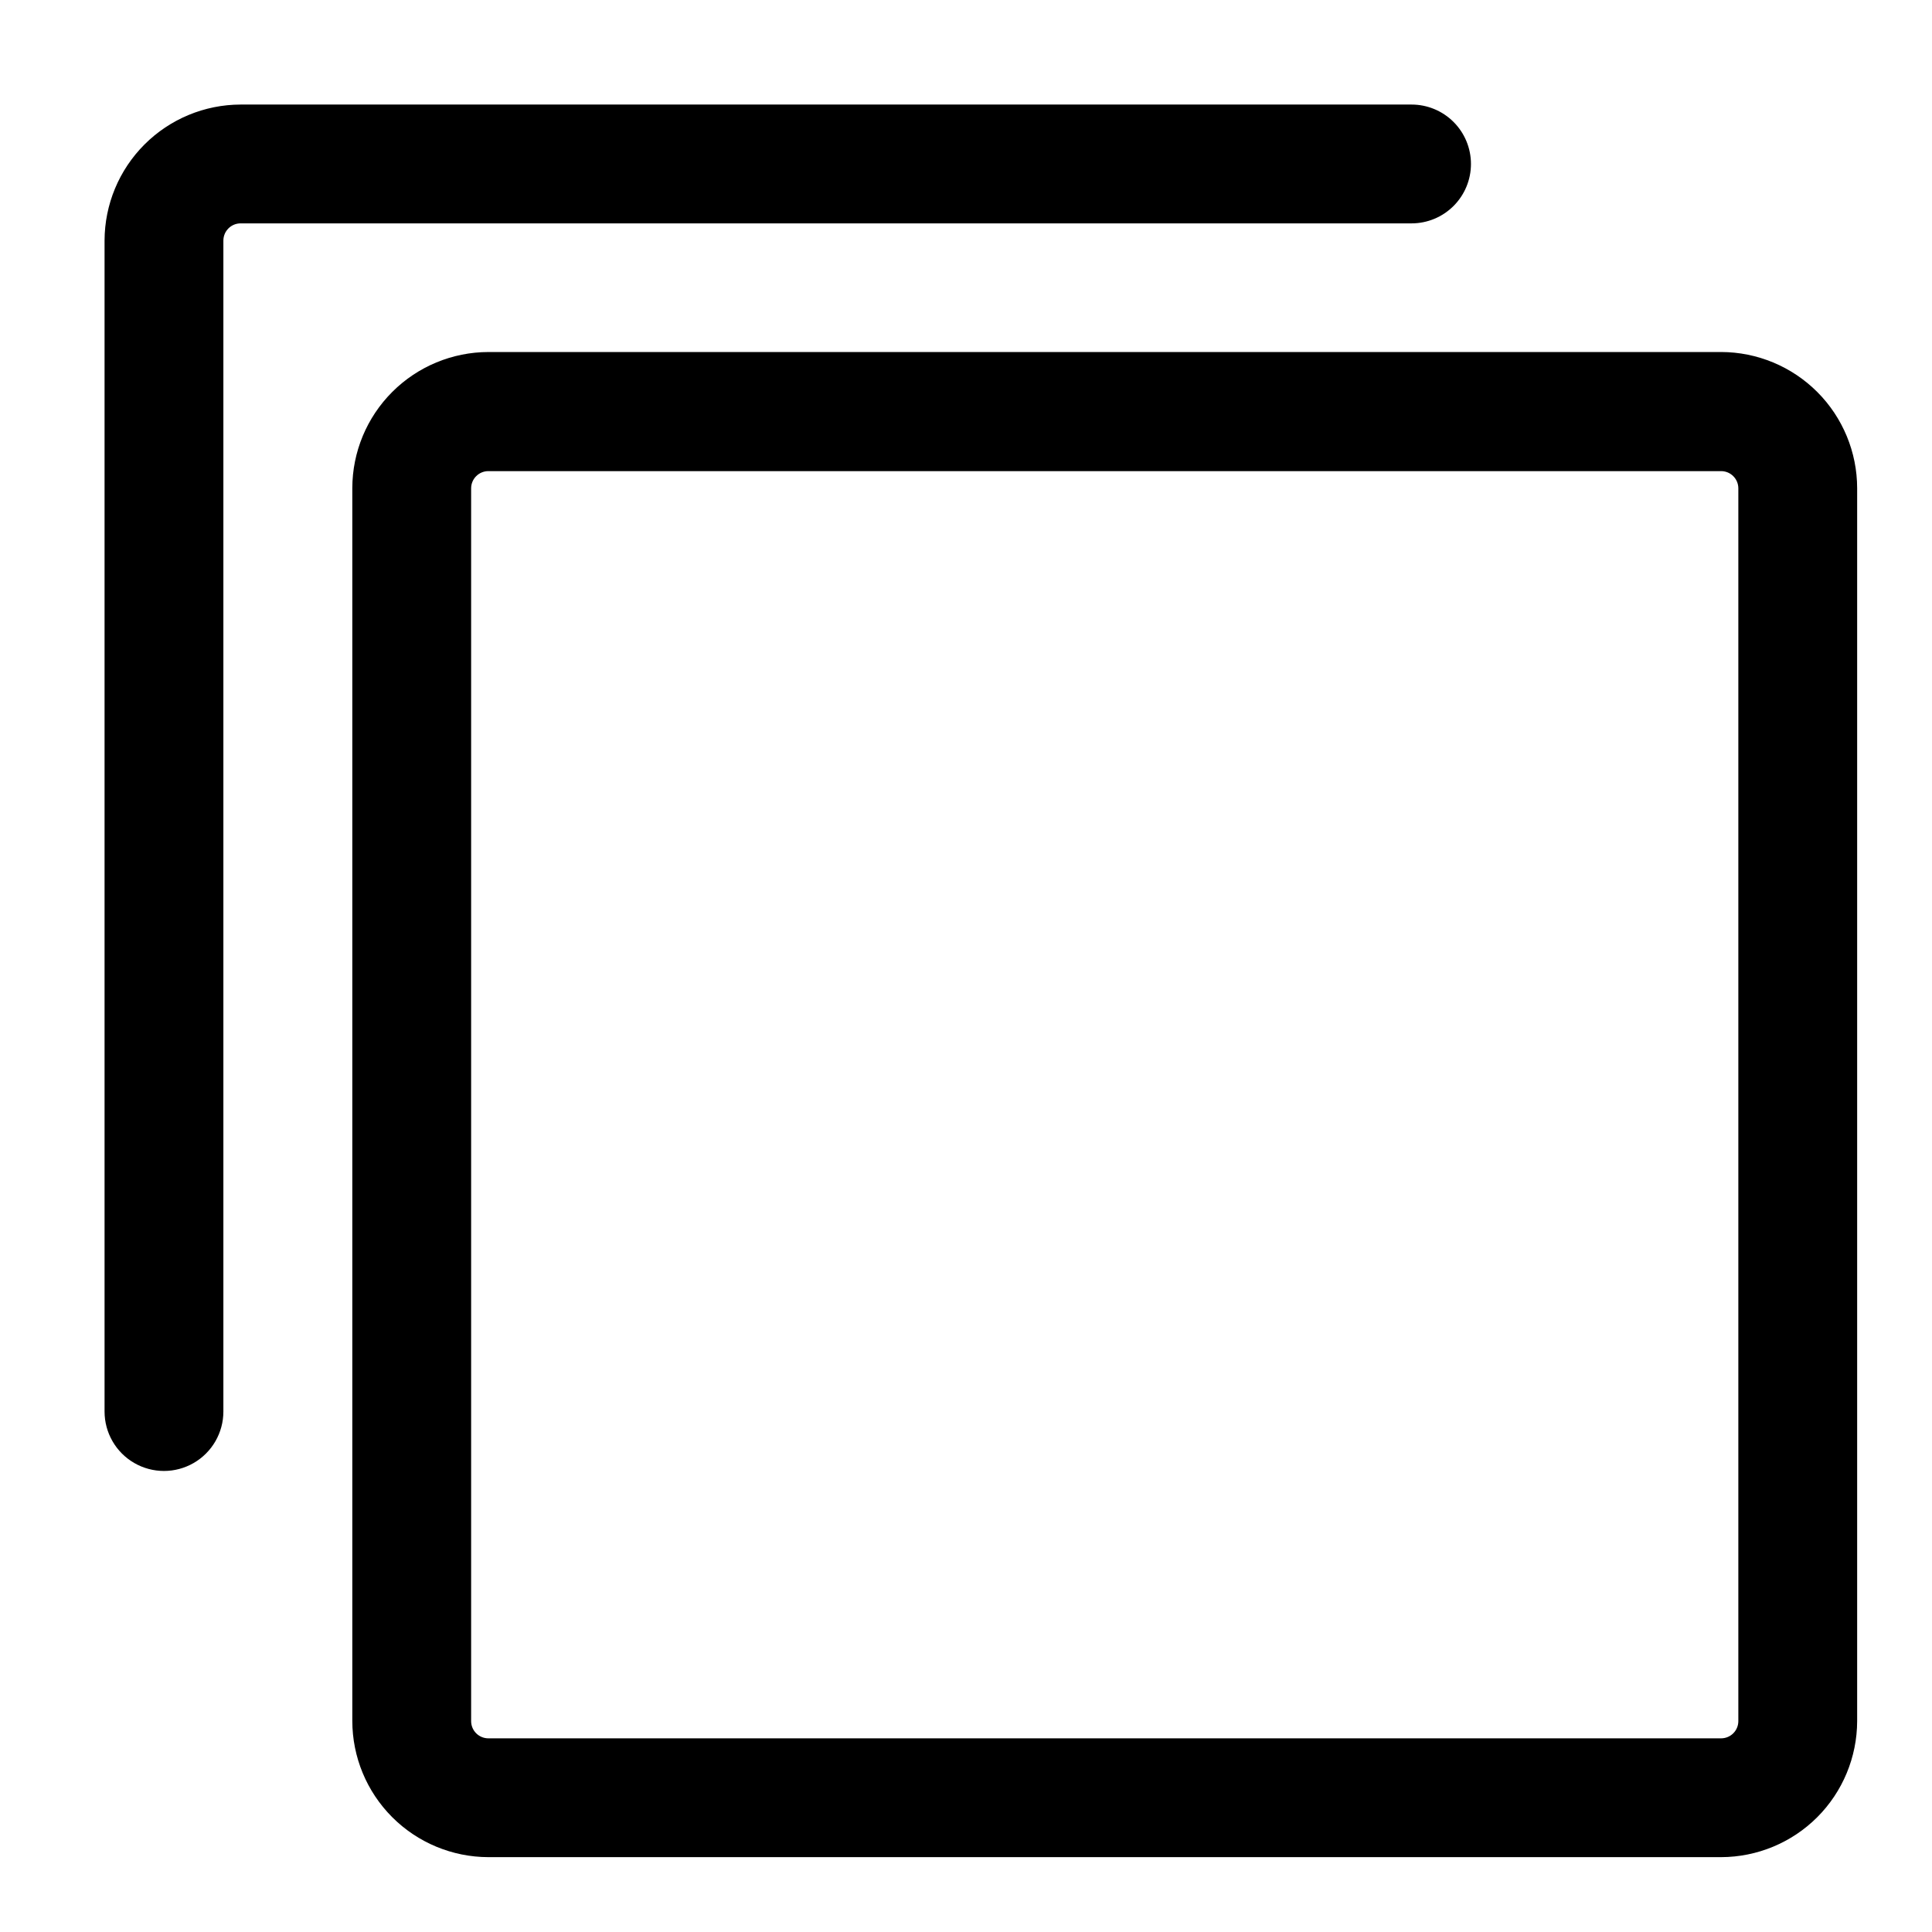
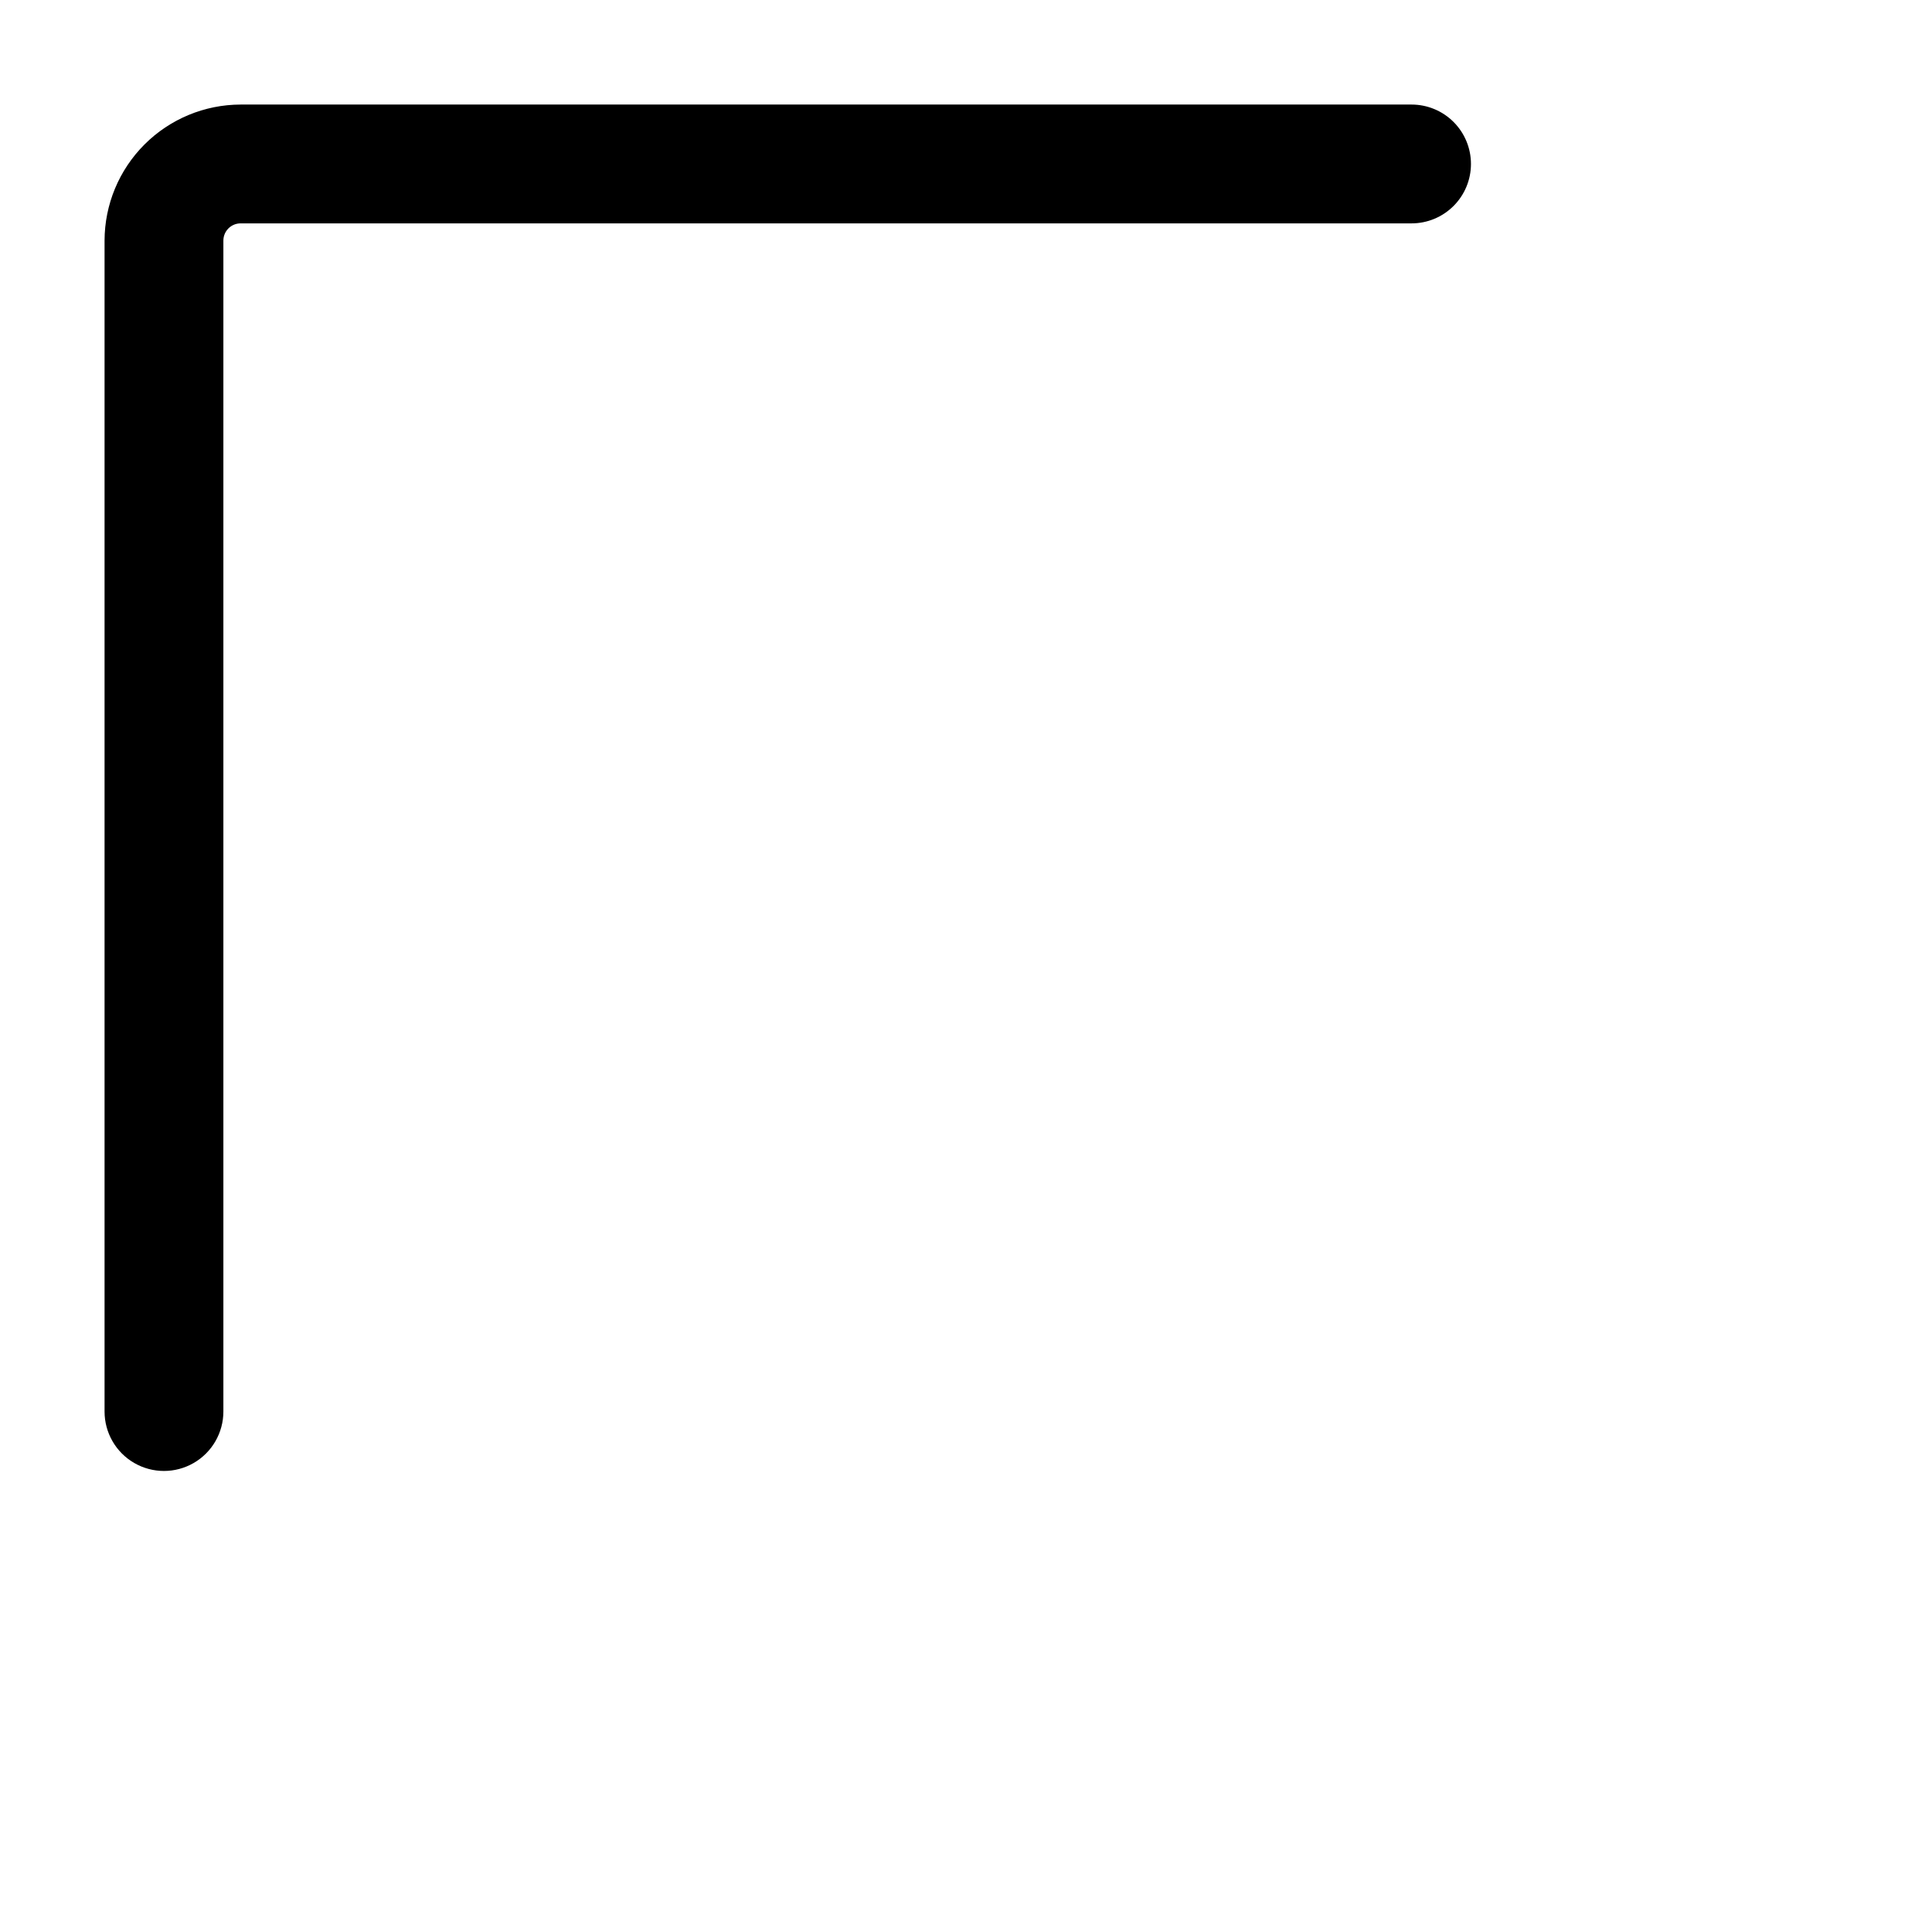
<svg xmlns="http://www.w3.org/2000/svg" fill="#000000" width="800px" height="800px" version="1.1" viewBox="144 144 512 512">
  <g>
    <path d="m533.82 187.45c0-4.176-1.66-8.18-4.613-11.133-2.953-2.953-6.957-4.609-11.133-4.609h-310.31c-9.559 0.02-18.715 3.824-25.473 10.582-6.758 6.758-10.562 15.914-10.582 25.473v310.31c0 5.625 3 10.824 7.871 13.637 4.871 2.812 10.871 2.812 15.742 0 4.871-2.812 7.875-8.012 7.875-13.637v-310.31c0-2.523 2.043-4.566 4.566-4.566h310.31c4.176 0 8.18-1.66 11.133-4.613 2.953-2.953 4.613-6.957 4.613-11.133z" />
-     <path d="m600.11 237.29h-326.69c-9.559 0.02-18.715 3.824-25.473 10.582-6.758 6.758-10.562 15.914-10.582 25.469v326.69c0 9.57 3.797 18.746 10.555 25.52 6.758 6.777 15.93 10.59 25.5 10.613h326.69c9.555-0.023 18.715-3.828 25.473-10.582 6.754-6.758 10.559-15.918 10.582-25.473v-326.69c0-9.57-3.797-18.75-10.555-25.523-6.762-6.773-15.93-10.59-25.5-10.609zm4.566 362.82c0 2.523-2.043 4.566-4.566 4.566h-326.69c-2.523 0-4.566-2.043-4.566-4.566v-326.69c0-2.523 2.043-4.566 4.566-4.566h326.69c2.523 0 4.566 2.043 4.566 4.566z" />
  </g>
</svg>